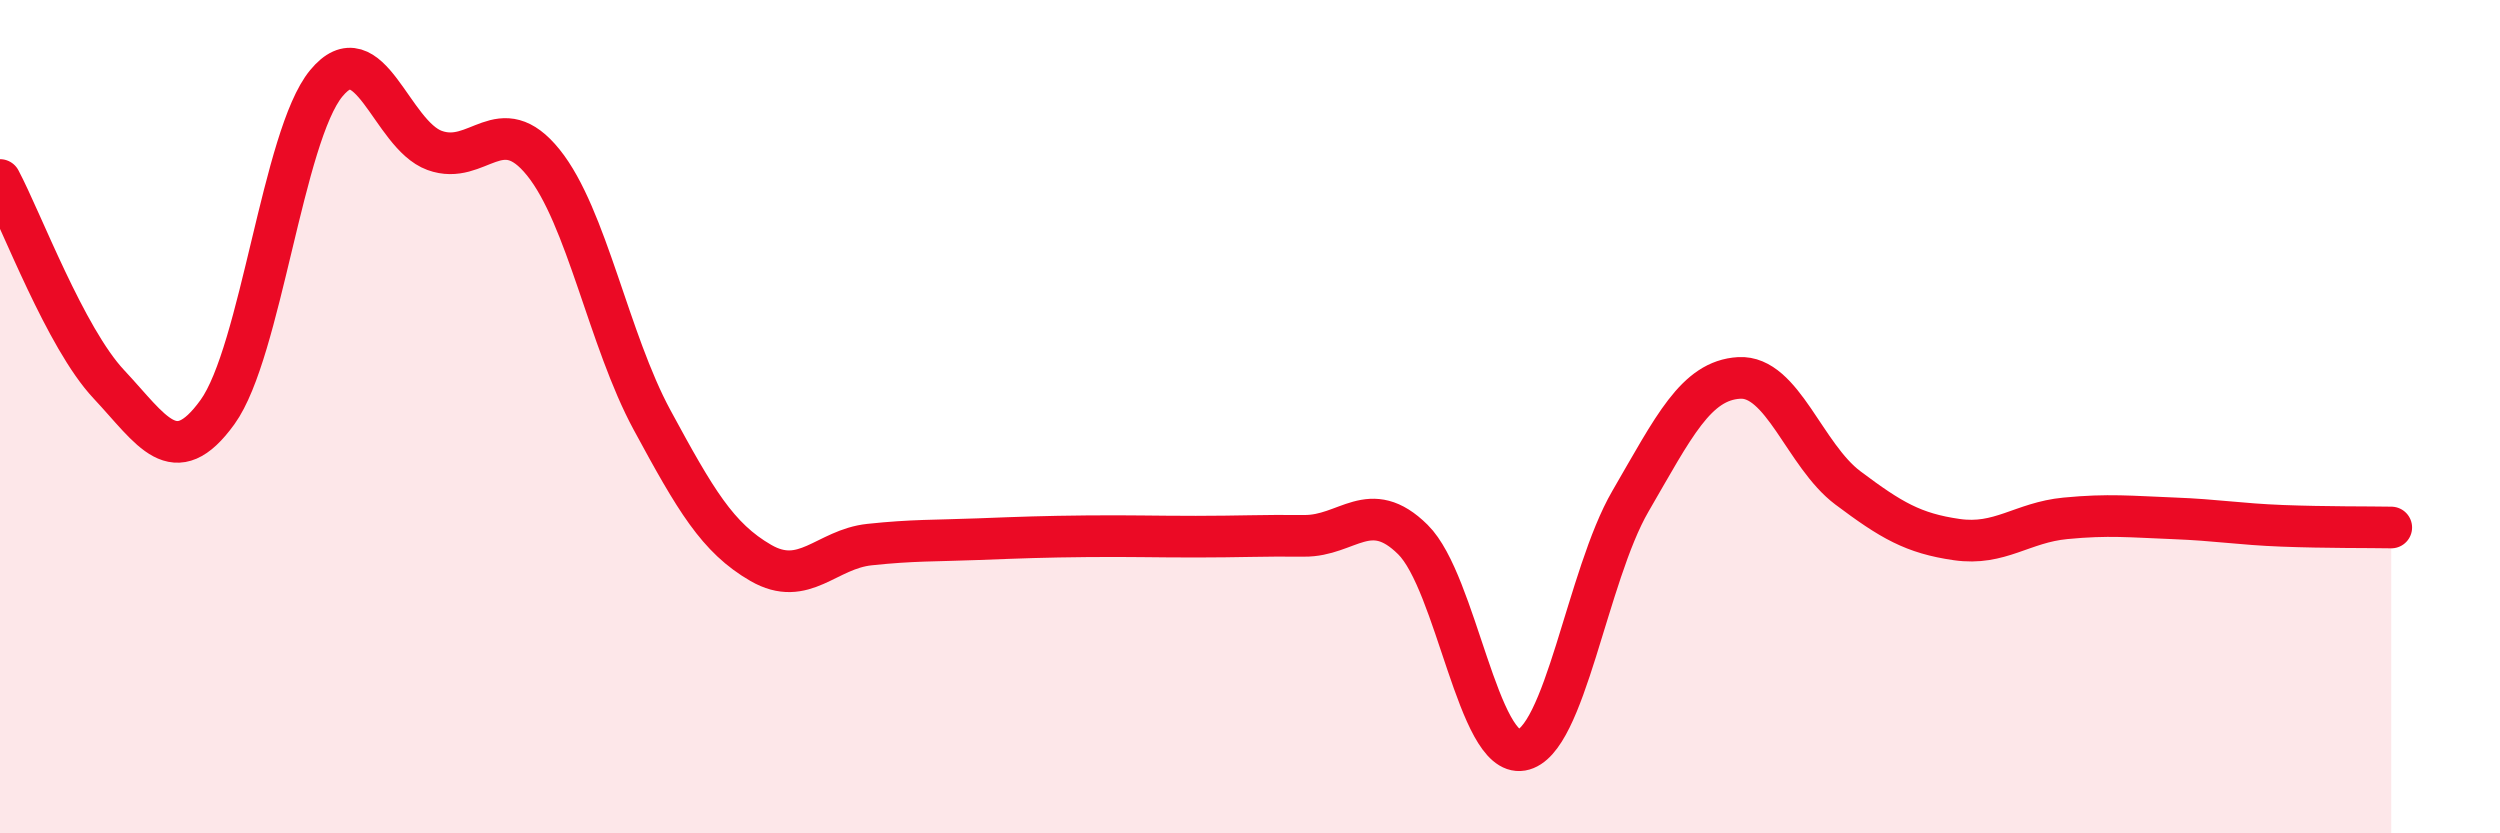
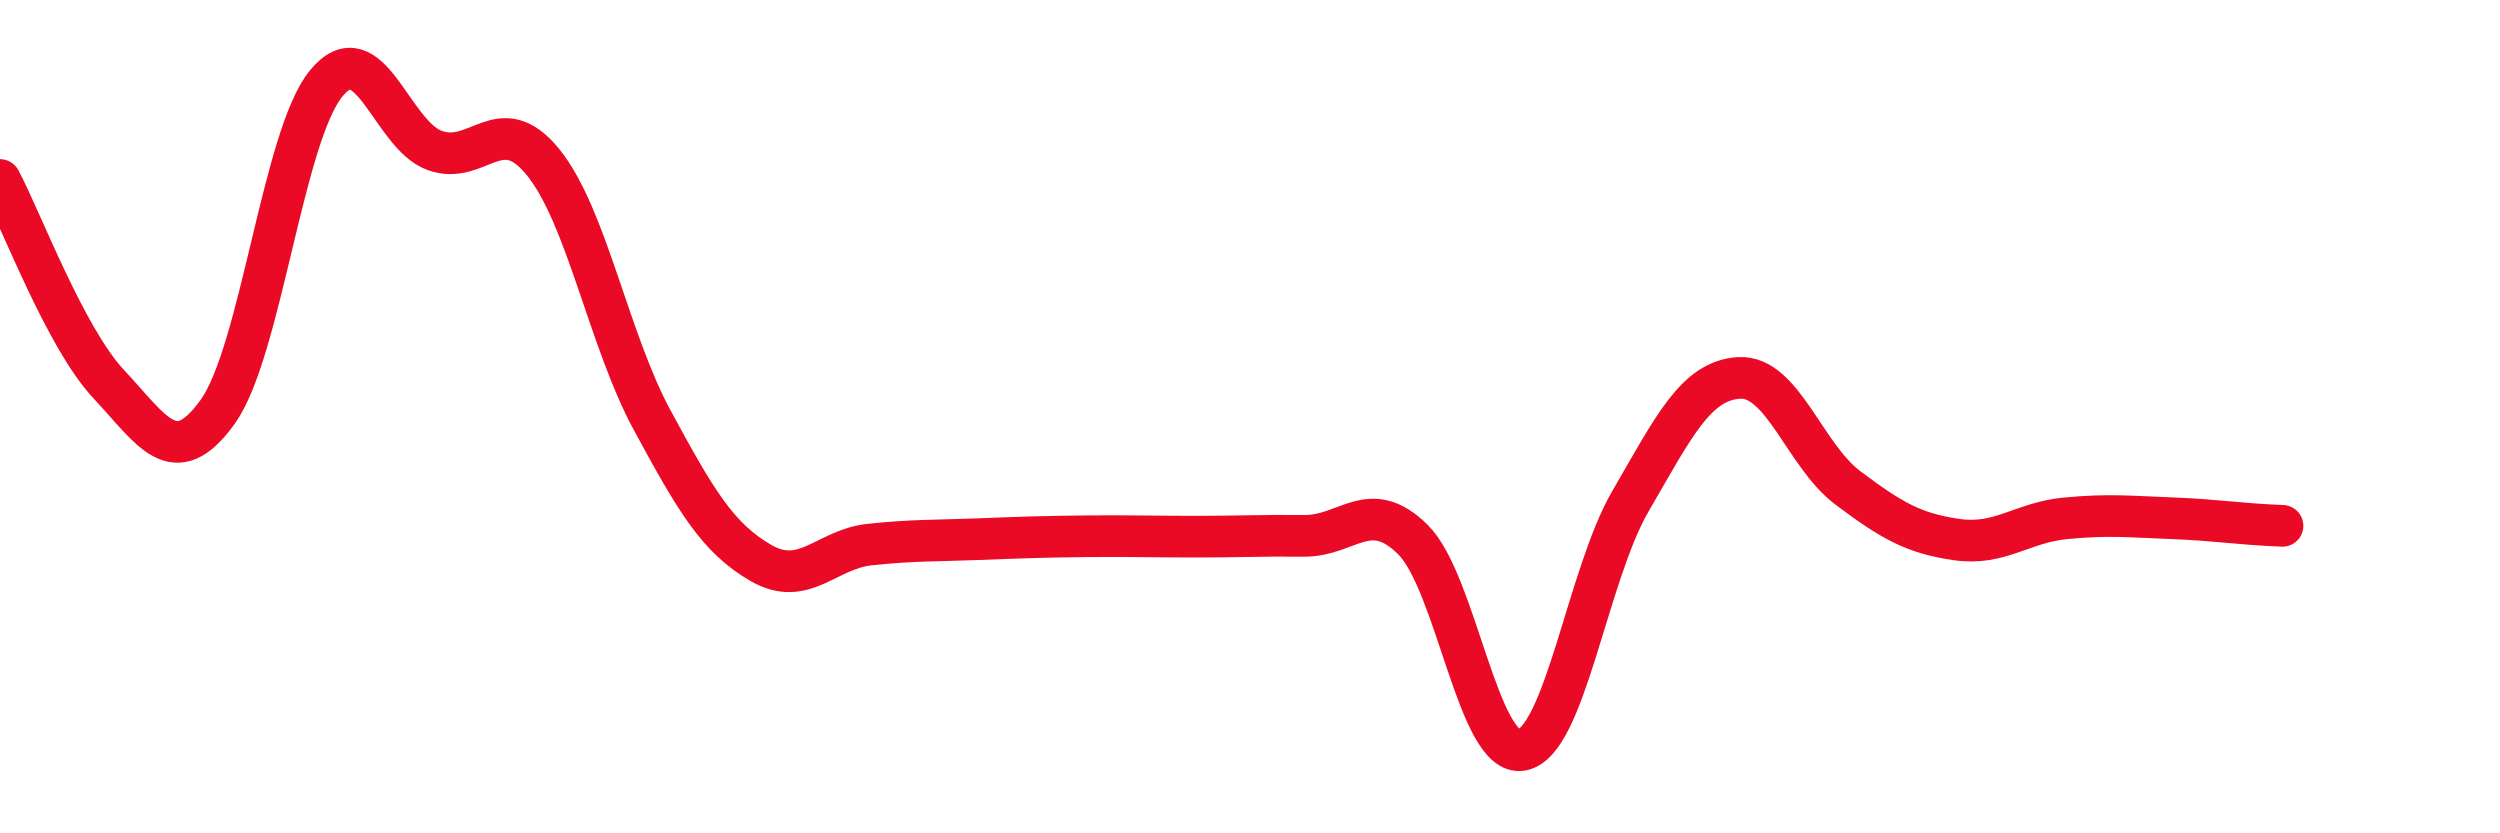
<svg xmlns="http://www.w3.org/2000/svg" width="60" height="20" viewBox="0 0 60 20">
-   <path d="M 0,4.32 C 0.52,5.3 1.57,8.11 2.61,9.22 C 3.65,10.33 4.18,11.33 5.22,9.89 C 6.26,8.45 6.79,3.26 7.83,2 C 8.87,0.74 9.39,3.23 10.43,3.61 C 11.47,3.99 12,2.61 13.04,3.9 C 14.08,5.19 14.61,8.16 15.65,10.08 C 16.69,12 17.22,12.91 18.26,13.51 C 19.3,14.11 19.83,13.18 20.87,13.07 C 21.91,12.96 22.44,12.98 23.48,12.94 C 24.52,12.9 25.05,12.88 26.09,12.87 C 27.13,12.86 27.66,12.88 28.7,12.88 C 29.74,12.88 30.26,12.85 31.3,12.86 C 32.34,12.87 32.87,11.92 33.91,12.95 C 34.95,13.98 35.48,18.18 36.52,18 C 37.56,17.82 38.09,13.82 39.13,12.03 C 40.17,10.24 40.7,9.13 41.74,9.07 C 42.78,9.01 43.31,10.93 44.35,11.71 C 45.39,12.49 45.92,12.8 46.96,12.95 C 48,13.1 48.53,12.54 49.57,12.44 C 50.61,12.34 51.13,12.4 52.17,12.44 C 53.21,12.48 53.74,12.58 54.78,12.62 C 55.82,12.66 56.87,12.65 57.39,12.66L57.39 20L0 20Z" fill="#EB0A25" opacity="0.1" stroke-linecap="round" stroke-linejoin="round" />
-   <path d="M 0,4.32 C 0.52,5.3 1.57,8.11 2.61,9.22 C 3.65,10.33 4.18,11.33 5.22,9.89 C 6.26,8.45 6.79,3.26 7.83,2 C 8.87,0.74 9.39,3.23 10.43,3.61 C 11.47,3.99 12,2.61 13.04,3.9 C 14.08,5.19 14.61,8.16 15.65,10.08 C 16.69,12 17.22,12.91 18.26,13.51 C 19.3,14.11 19.83,13.18 20.87,13.07 C 21.91,12.96 22.44,12.98 23.48,12.94 C 24.52,12.9 25.05,12.88 26.09,12.87 C 27.13,12.86 27.66,12.88 28.7,12.88 C 29.74,12.88 30.26,12.85 31.3,12.86 C 32.34,12.87 32.87,11.92 33.91,12.95 C 34.95,13.98 35.48,18.18 36.52,18 C 37.56,17.82 38.09,13.82 39.13,12.03 C 40.17,10.24 40.7,9.13 41.74,9.07 C 42.78,9.01 43.31,10.93 44.35,11.71 C 45.39,12.49 45.92,12.8 46.96,12.95 C 48,13.1 48.53,12.54 49.57,12.44 C 50.61,12.34 51.13,12.4 52.17,12.44 C 53.21,12.48 53.74,12.58 54.78,12.62 C 55.82,12.66 56.87,12.65 57.39,12.66" stroke="#EB0A25" stroke-width="1" fill="none" stroke-linecap="round" stroke-linejoin="round" />
+   <path d="M 0,4.32 C 0.52,5.3 1.57,8.11 2.61,9.22 C 3.65,10.33 4.18,11.33 5.22,9.89 C 6.26,8.45 6.79,3.26 7.83,2 C 8.87,0.74 9.39,3.23 10.43,3.61 C 11.47,3.99 12,2.61 13.04,3.9 C 14.08,5.19 14.61,8.16 15.65,10.08 C 16.69,12 17.22,12.91 18.26,13.51 C 19.3,14.11 19.83,13.18 20.87,13.07 C 21.91,12.96 22.44,12.98 23.48,12.94 C 24.52,12.9 25.05,12.88 26.09,12.87 C 27.13,12.86 27.66,12.88 28.7,12.88 C 29.74,12.88 30.26,12.85 31.3,12.86 C 32.34,12.87 32.87,11.92 33.91,12.95 C 34.95,13.98 35.48,18.18 36.52,18 C 37.56,17.82 38.09,13.82 39.13,12.03 C 40.17,10.24 40.7,9.13 41.74,9.07 C 42.78,9.01 43.31,10.93 44.35,11.71 C 45.39,12.49 45.92,12.8 46.96,12.95 C 48,13.1 48.53,12.54 49.57,12.44 C 50.61,12.34 51.13,12.4 52.17,12.44 C 53.21,12.48 53.74,12.58 54.78,12.62 " stroke="#EB0A25" stroke-width="1" fill="none" stroke-linecap="round" stroke-linejoin="round" />
</svg>